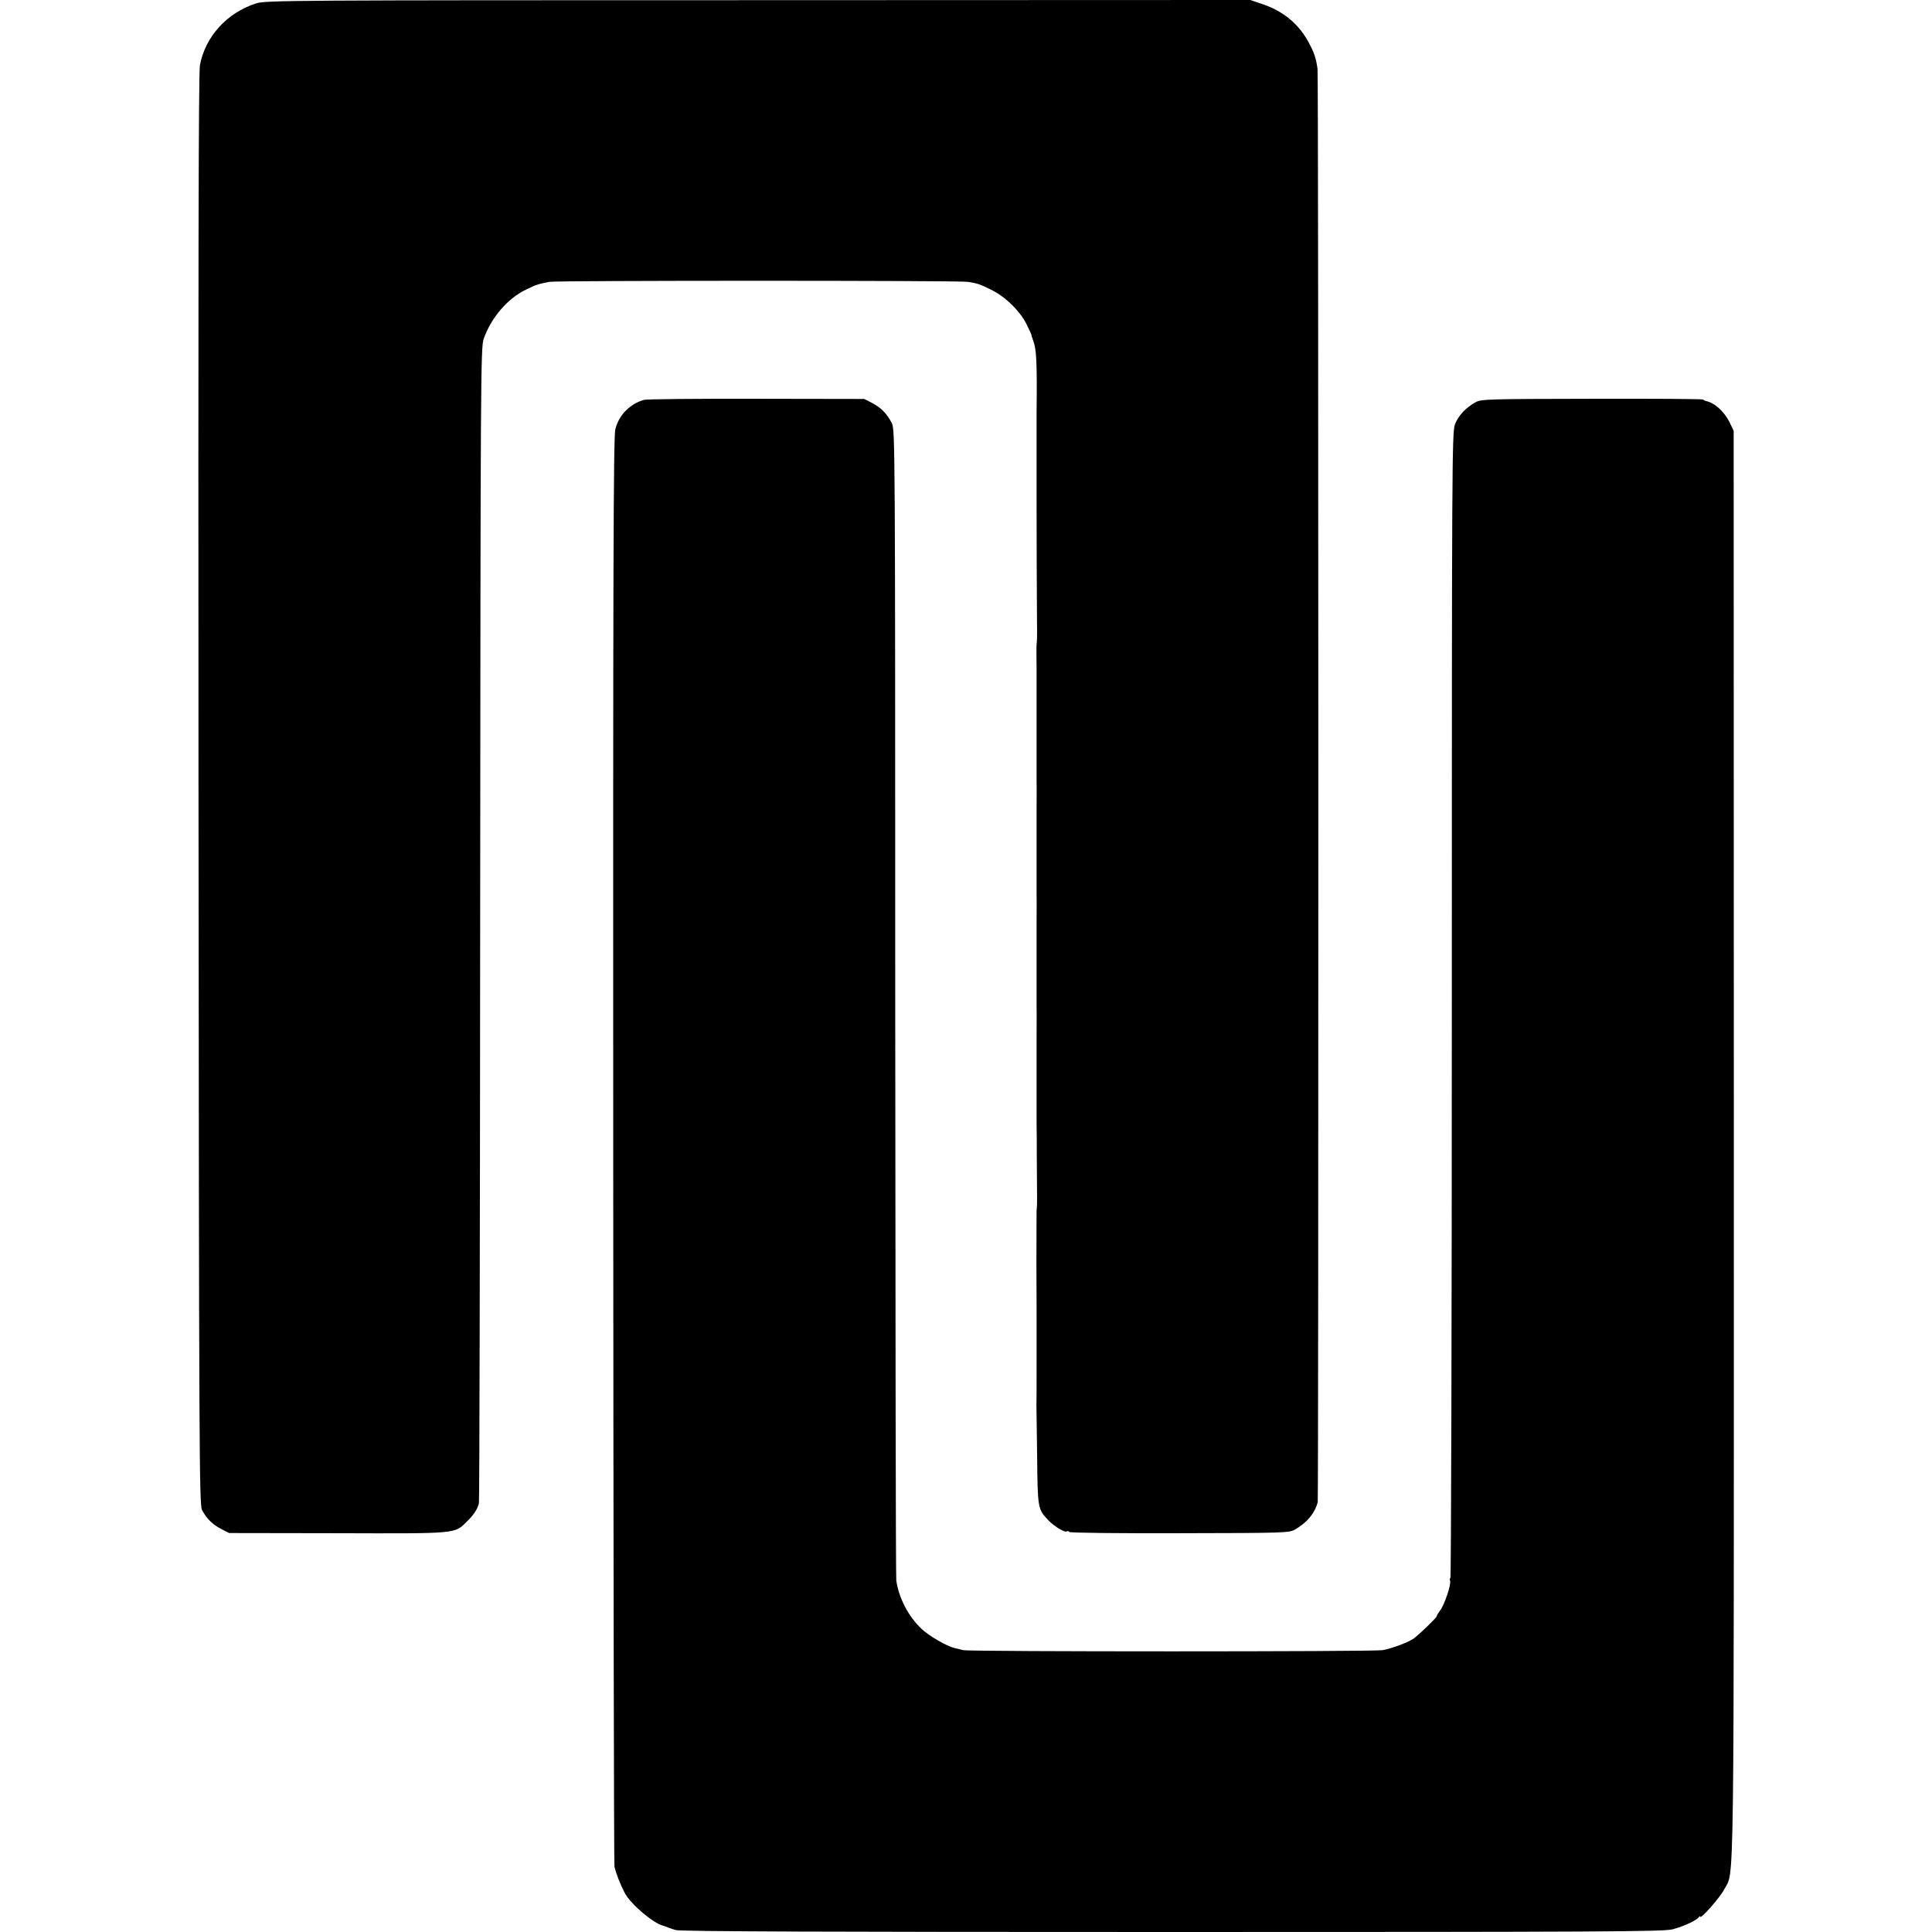
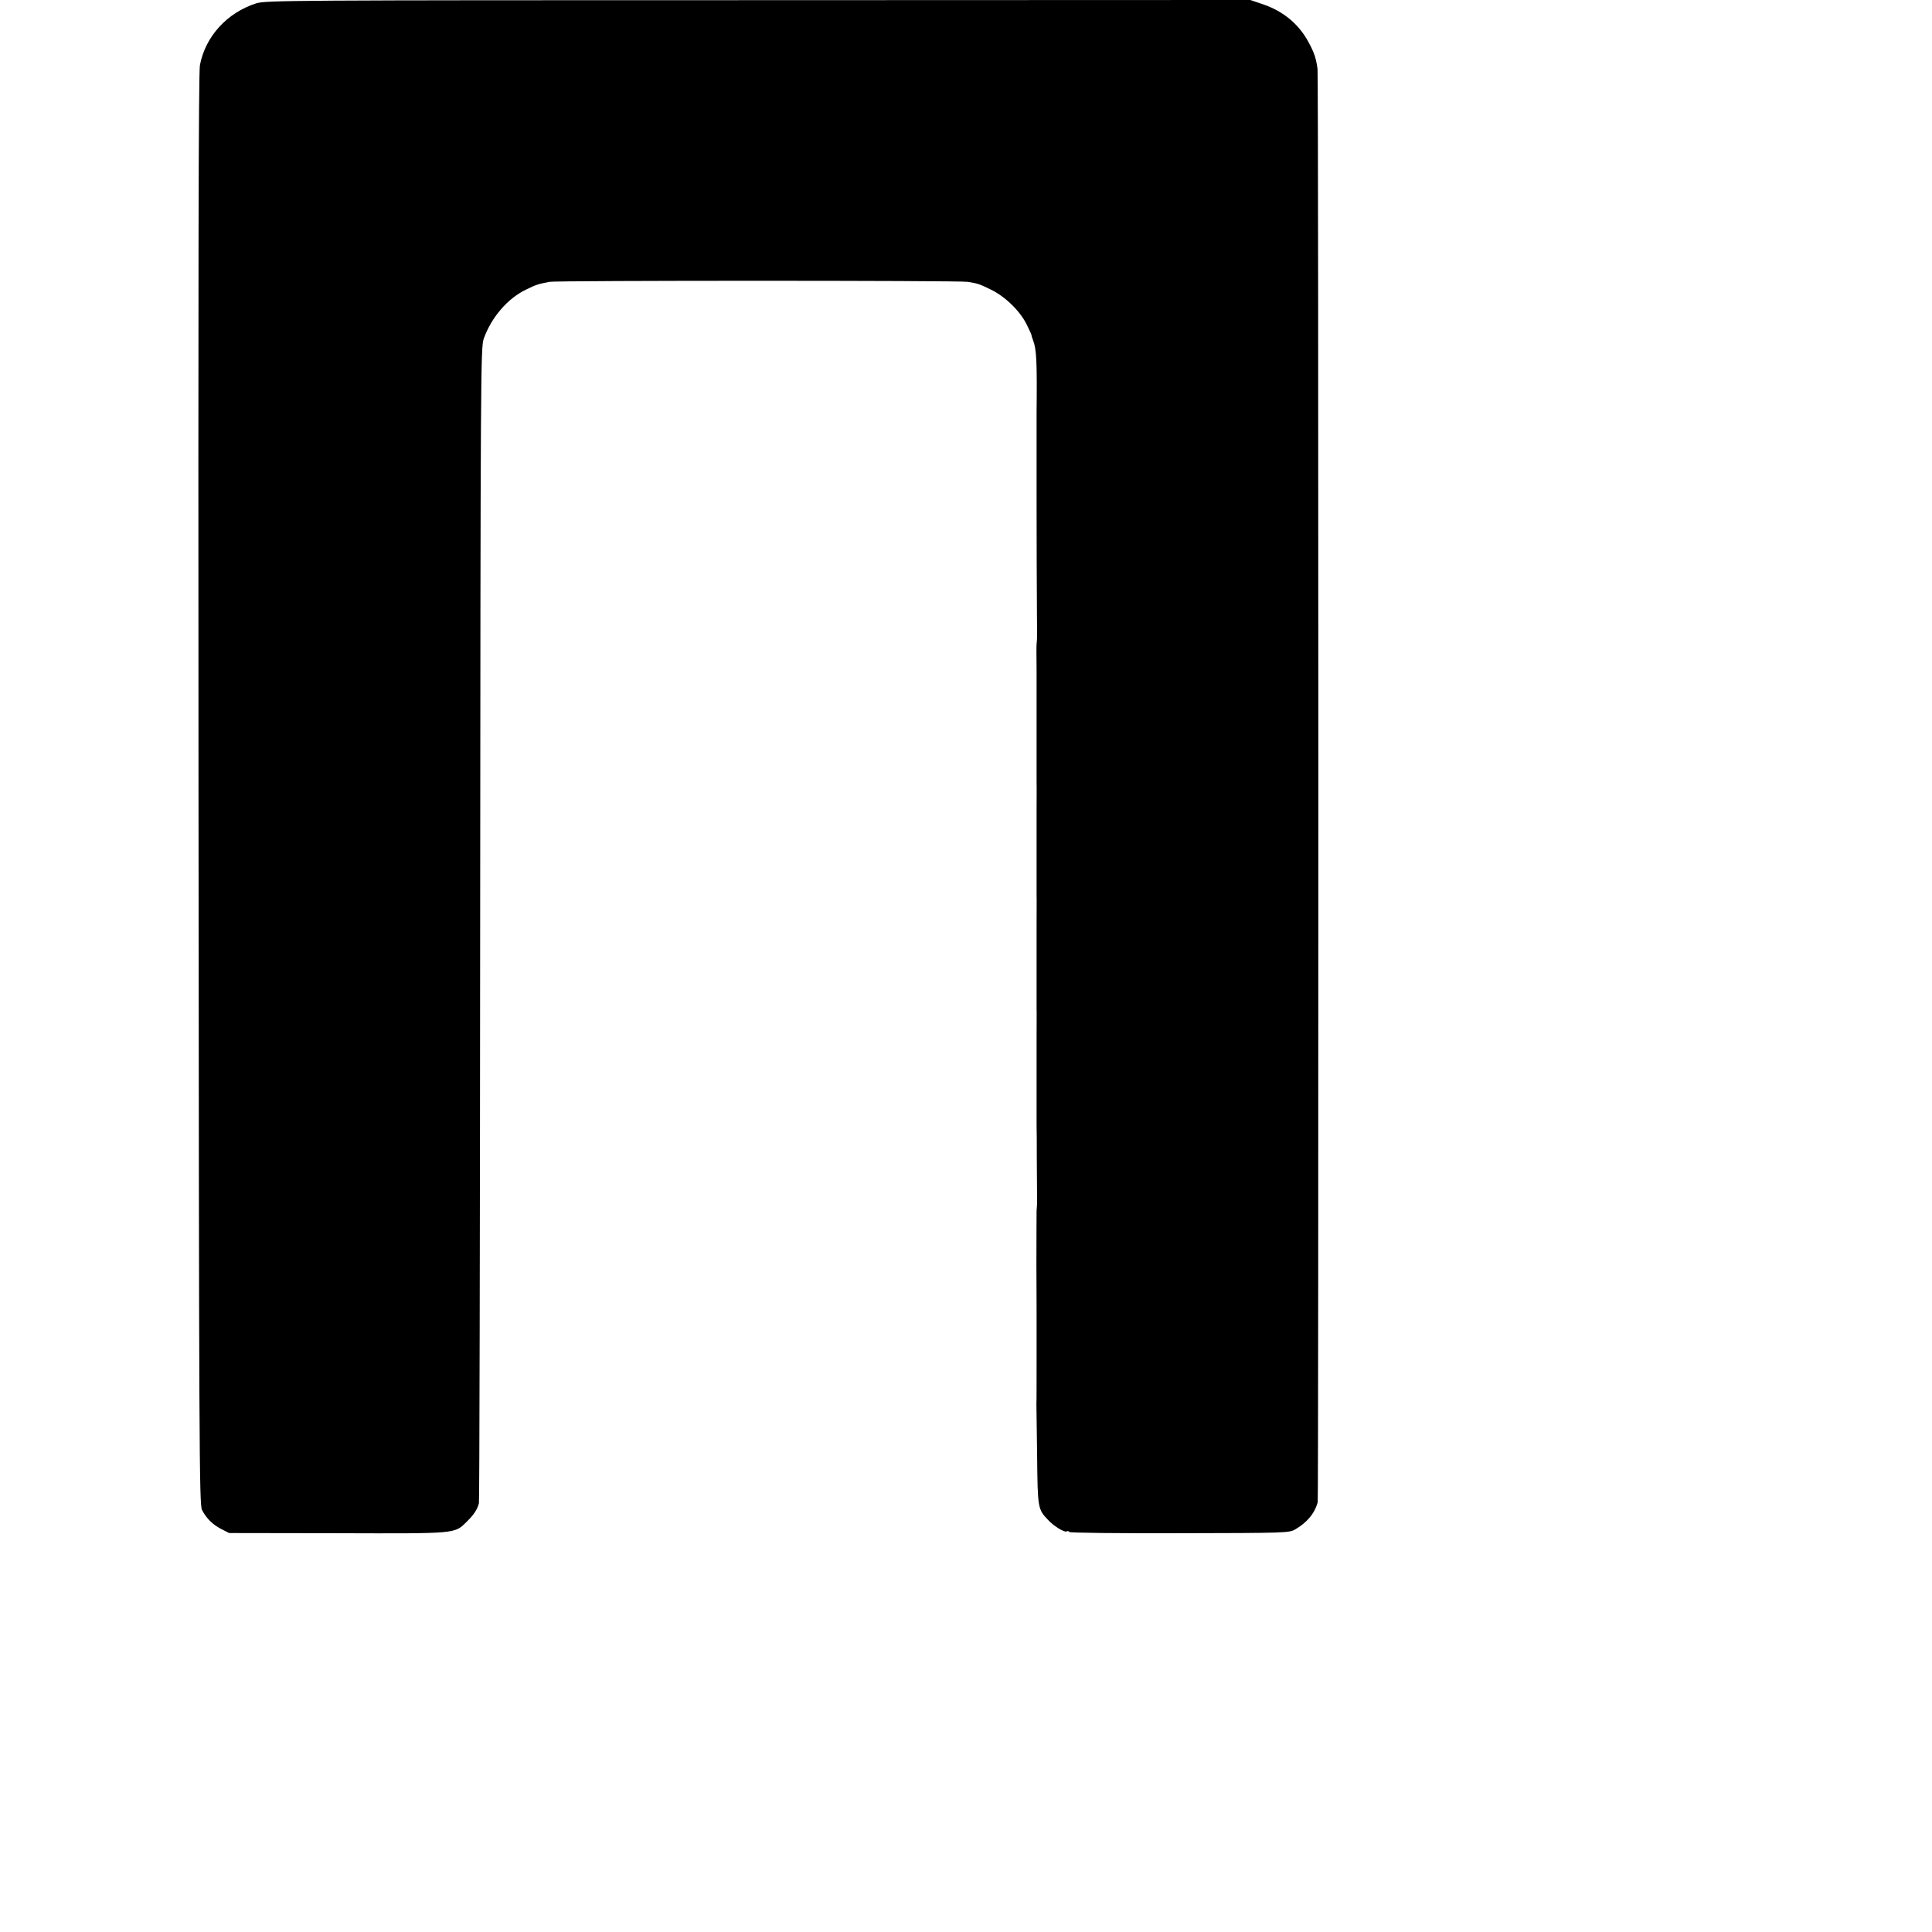
<svg xmlns="http://www.w3.org/2000/svg" version="1.0" width="1092pt" height="1092pt" viewBox="0 0 1092 1092" preserveAspectRatio="xMidYMid meet">
  <g transform="translate(0,1092) scale(0.1,-0.1)" fill="#000000" stroke="none">
    <path d="M1448 10901 c-165 -53 -287 -187 -318 -349 -8 -41 -10 -1206 -8 -4097 3 -3738 4 -4042 20 -4070 26 -49 60 -82 108 -107 l45 -23 614 -1 c682 -2 659 -4 730 66 39 38 60 70 68 104 3 11 6 1486 7 3276 2 3092 3 3258 20 3305 43 121 135 228 239 278 57 28 67 31 132 44 38 8 2318 8 2365 0 60 -10 65 -12 133 -45 81 -40 163 -121 200 -196 15 -31 27 -57 27 -58 -1 -2 3 -15 9 -31 20 -51 23 -123 20 -412 0 -16 0 -150 0 -482 0 -205 1 -532 2 -643 1 -80 1 -151 0 -157 -1 -7 -1 -19 -2 -25 -1 -7 -1 -71 0 -143 0 -71 0 -139 0 -150 0 -33 0 -469 0 -485 1 -15 0 -132 0 -160 0 -26 0 -464 0 -480 1 -15 0 -132 0 -160 0 -26 0 -464 0 -480 1 -15 0 -132 0 -160 0 -21 0 -462 0 -477 0 -7 0 -50 1 -95 0 -46 0 -148 1 -228 1 -80 1 -151 0 -157 -1 -7 -1 -19 -2 -25 0 -7 -1 -143 -1 -303 1 -159 1 -299 1 -310 0 -11 0 -121 0 -245 0 -124 0 -229 -1 -235 0 -5 2 -136 4 -290 3 -302 4 -305 62 -366 32 -35 93 -72 105 -65 5 4 12 2 15 -3 3 -5 271 -8 623 -7 599 1 619 2 653 21 69 40 112 93 128 155 5 23 5 8060 -1 8100 -8 60 -19 93 -50 150 -55 103 -142 176 -259 216 l-71 24 -2781 -1 c-2662 0 -2783 -1 -2838 -18z" />
-     <path d="M3640 8660 c-80 -23 -142 -86 -162 -166 -11 -40 -13 -823 -12 -4075 1 -2213 4 -4035 7 -4049 9 -40 33 -101 58 -149 35 -65 161 -172 219 -186 3 -1 12 -4 20 -7 8 -4 30 -11 49 -17 23 -8 852 -11 2805 -11 2432 0 2778 2 2829 15 62 16 138 51 149 69 4 6 8 7 8 3 0 -19 112 108 135 153 59 116 55 -186 55 4210 l-1 4035 -23 48 c-31 62 -85 111 -136 121 -3 1 -9 4 -15 8 -5 3 -289 5 -630 4 -582 -1 -622 -2 -654 -19 -56 -31 -98 -76 -117 -125 -17 -45 -18 -186 -18 -3284 0 -1781 -4 -3238 -8 -3238 -4 0 -5 -7 -2 -15 8 -19 -32 -137 -57 -169 -10 -13 -19 -28 -19 -32 0 -7 -82 -87 -125 -122 -25 -21 -125 -59 -180 -69 -52 -9 -2335 -9 -2370 0 -11 3 -33 8 -50 12 -45 11 -145 69 -186 108 -75 71 -128 174 -143 273 -3 22 -5 1494 -6 3272 0 3153 -1 3234 -19 3270 -28 54 -60 87 -111 114 l-45 23 -610 1 c-335 1 -621 -2 -635 -6z" />
  </g>
</svg>